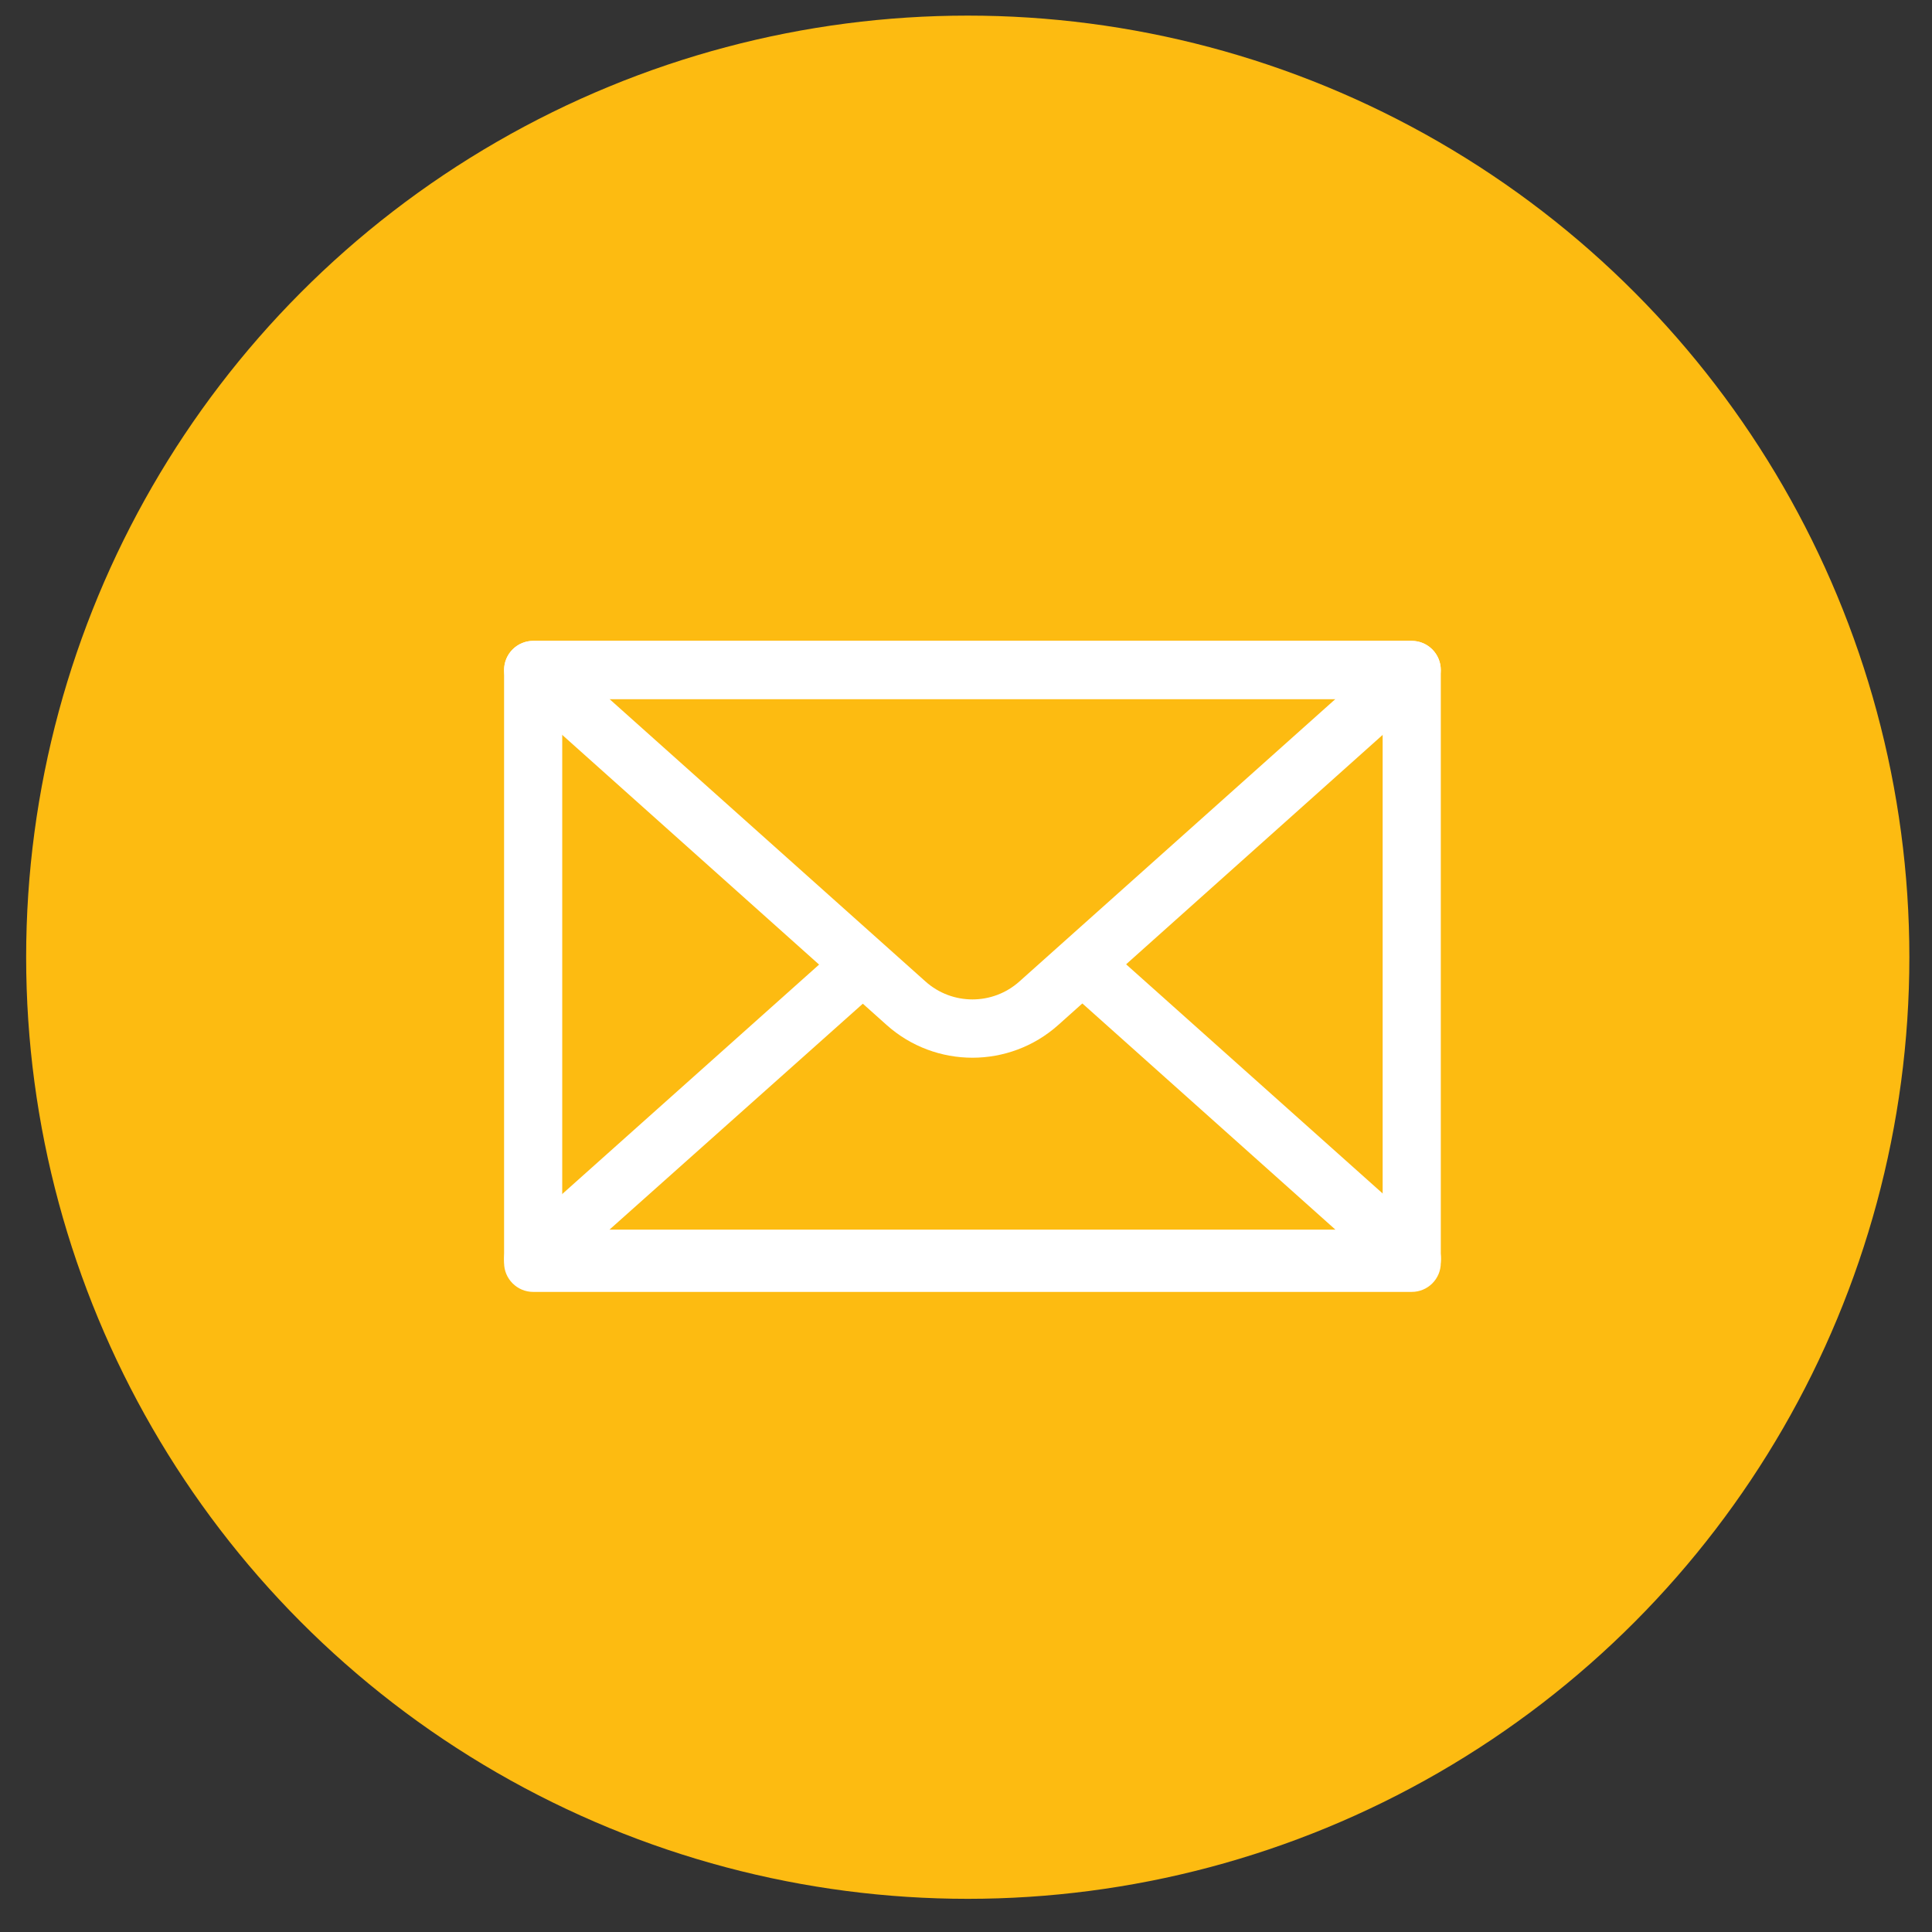
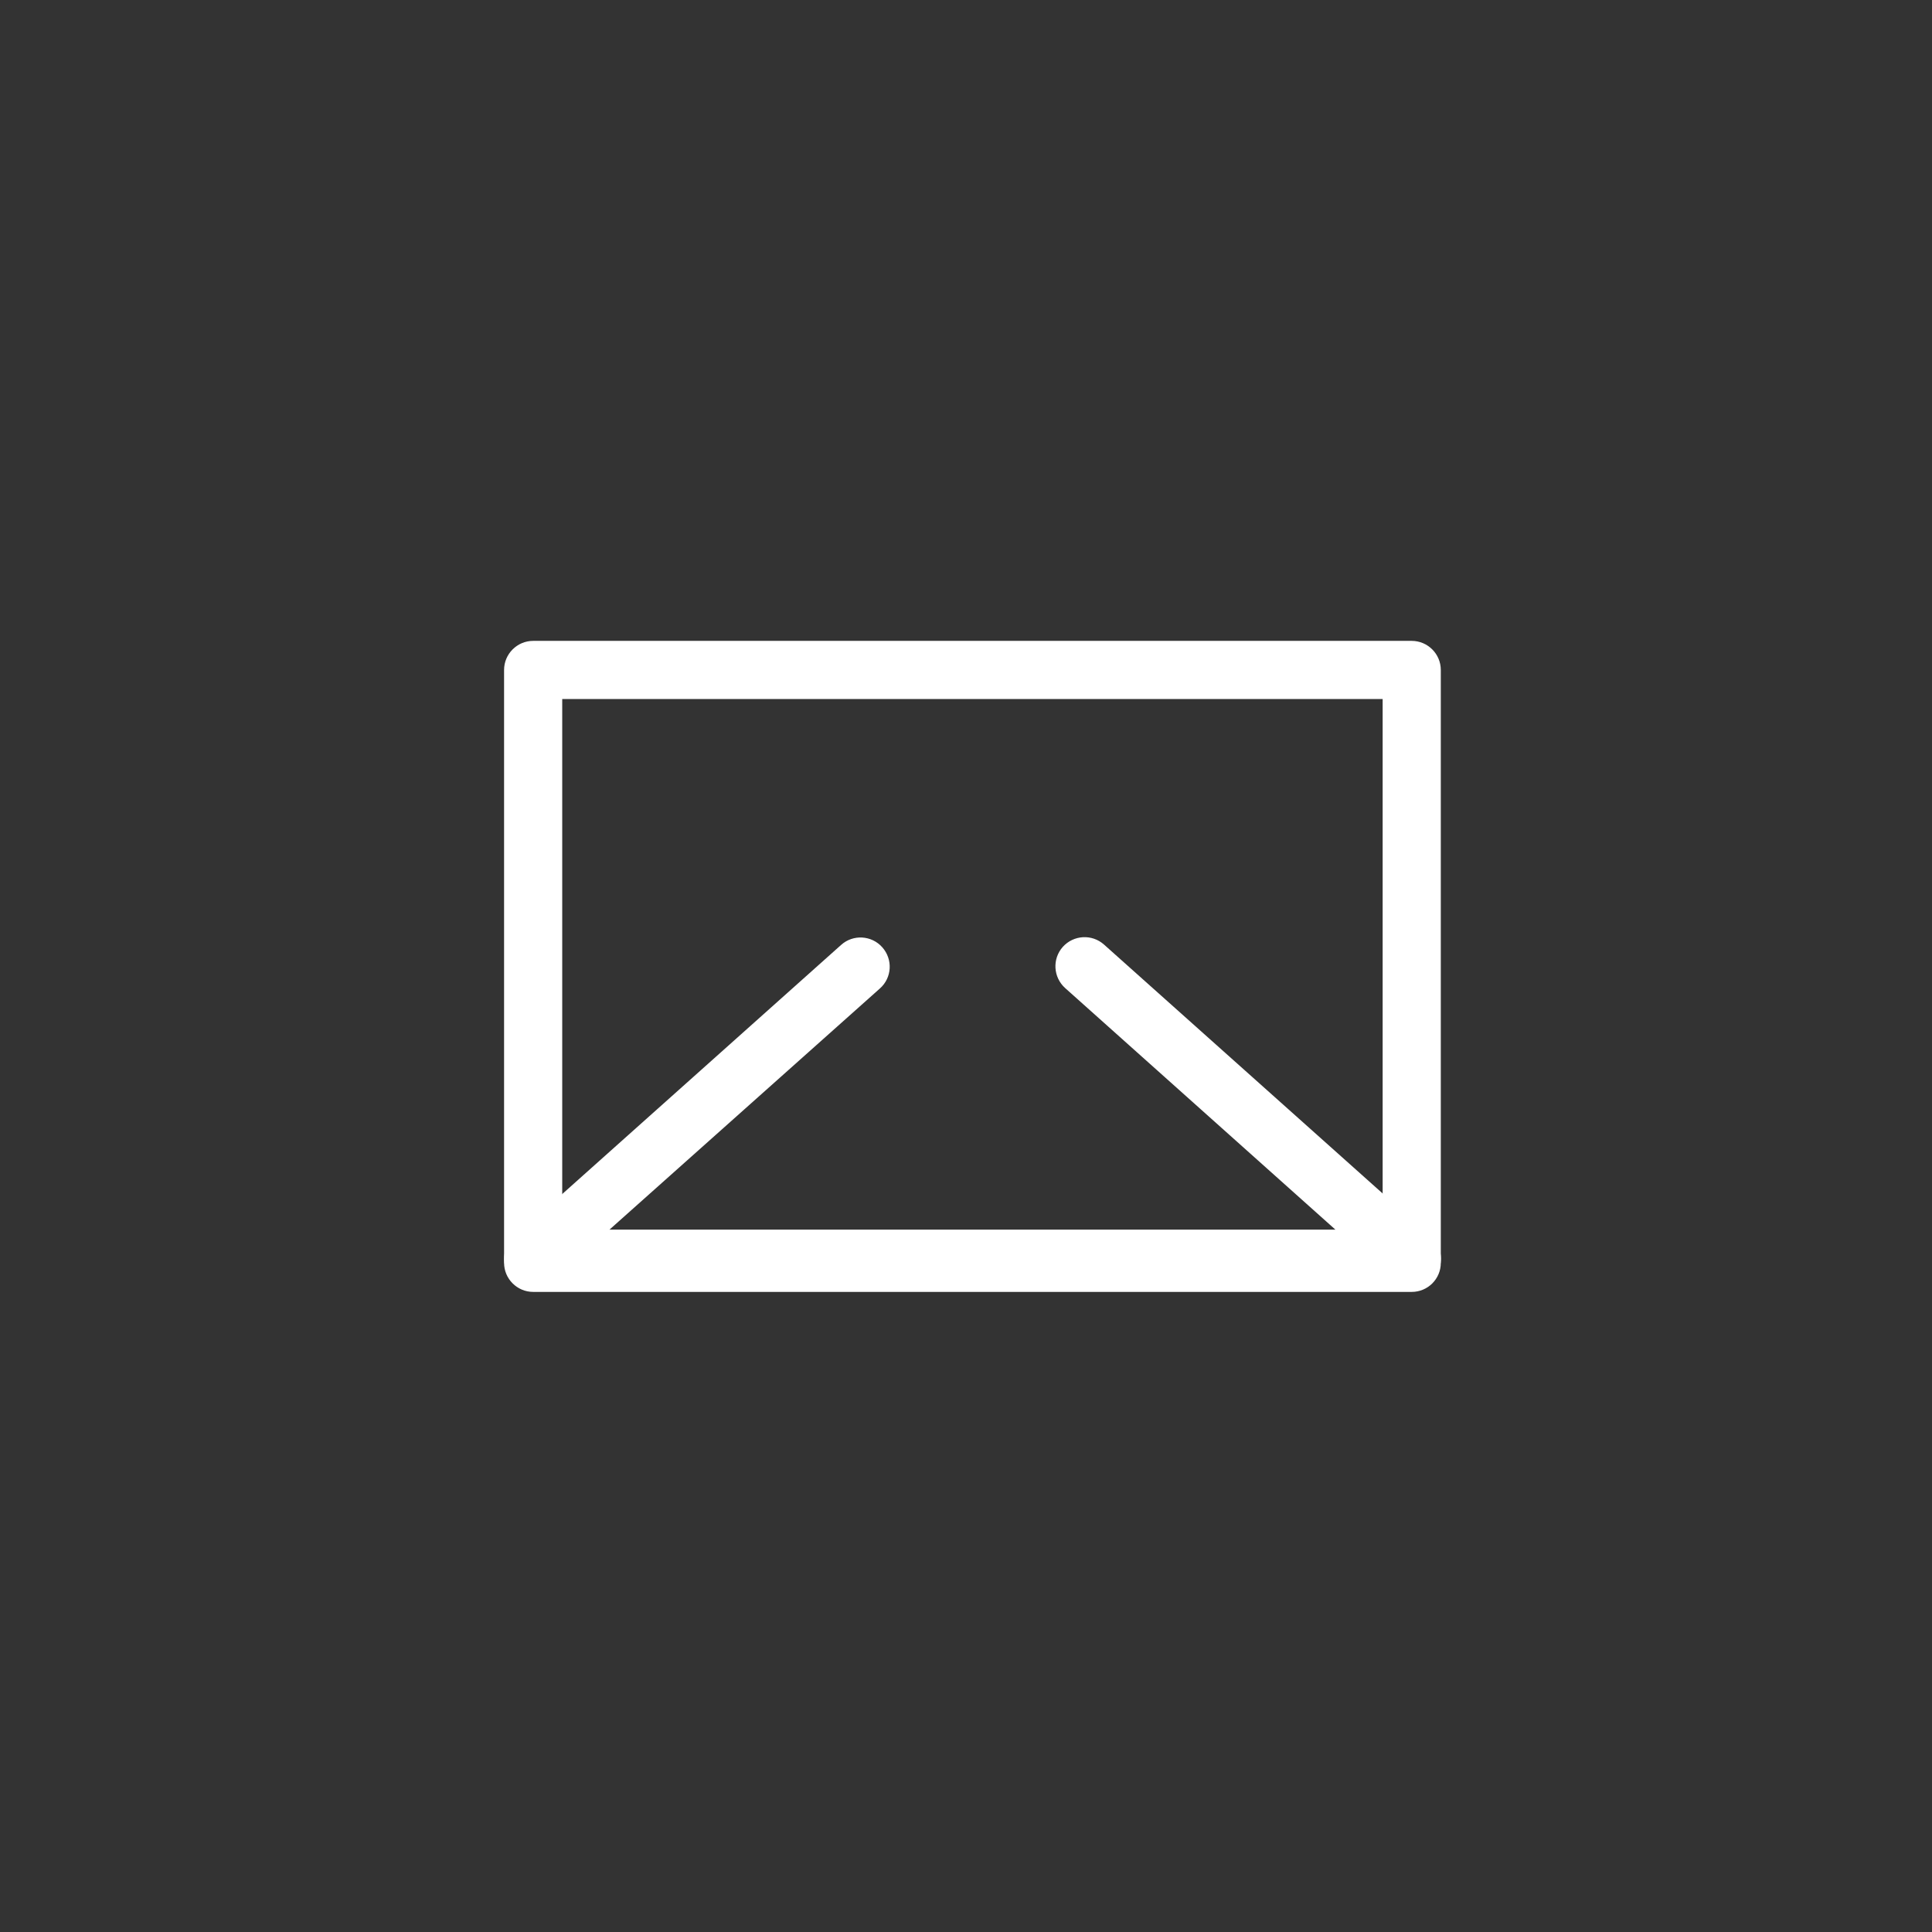
<svg xmlns="http://www.w3.org/2000/svg" version="1.1" id="Livello_1" x="0px" y="0px" viewBox="0 0 990 990" style="enable-background:new 0 0 990 990;" xml:space="preserve">
  <rect x="0" y="0" width="990" height="990" fill="#333333" stroke="none" />
  <style type="text/css">
	.st0{fill:#FDBB11;}
	.st1{fill:#FFFFFF;}
</style>
-   <circle class="st0" cx="495.9" cy="490.5" r="482.5" />
  <g>
    <path class="st1" d="M723.4,662H273.2c-8.2,0-14.9-6.7-14.9-14.9V343.3c0-8.2,6.7-14.9,14.9-14.9h450.2c8.2,0,14.9,6.7,14.9,14.9   v303.8C738.3,655.4,731.6,662,723.4,662z M288.1,632.2h420.4v-274H288.1V632.2z" />
-     <path class="st1" d="M498.3,542c-15.7,0-31.5-5.6-44-16.8L263.3,354.4c-4.6-4.1-6.2-10.7-4-16.4c2.2-5.8,7.8-9.6,13.9-9.6h450.2   c6.2,0,11.7,3.8,13.9,9.6c2.2,5.8,0.6,12.3-4,16.4L542.3,525.2C529.8,536.4,514,542,498.3,542z M312.3,358.2l161.9,144.7   c13.7,12.3,34.5,12.3,48.2,0l0,0l161.9-144.7H312.3z" />
    <path class="st1" d="M723.4,660H273.2c-6.2,0-11.7-3.8-13.9-9.6c-2.2-5.8-0.6-12.3,4-16.4l167.7-149.8c6.1-5.5,15.6-5,21.1,1.2   c5.5,6.2,5,15.6-1.2,21.1L312.3,630.1h372L545.8,506.3c-6.1-5.5-6.7-14.9-1.2-21.1c5.5-6.1,14.9-6.7,21.1-1.2l167.7,149.8   c4.6,4.1,6.2,10.7,4,16.4C735.1,656.2,729.6,660,723.4,660z" />
  </g>
</svg>